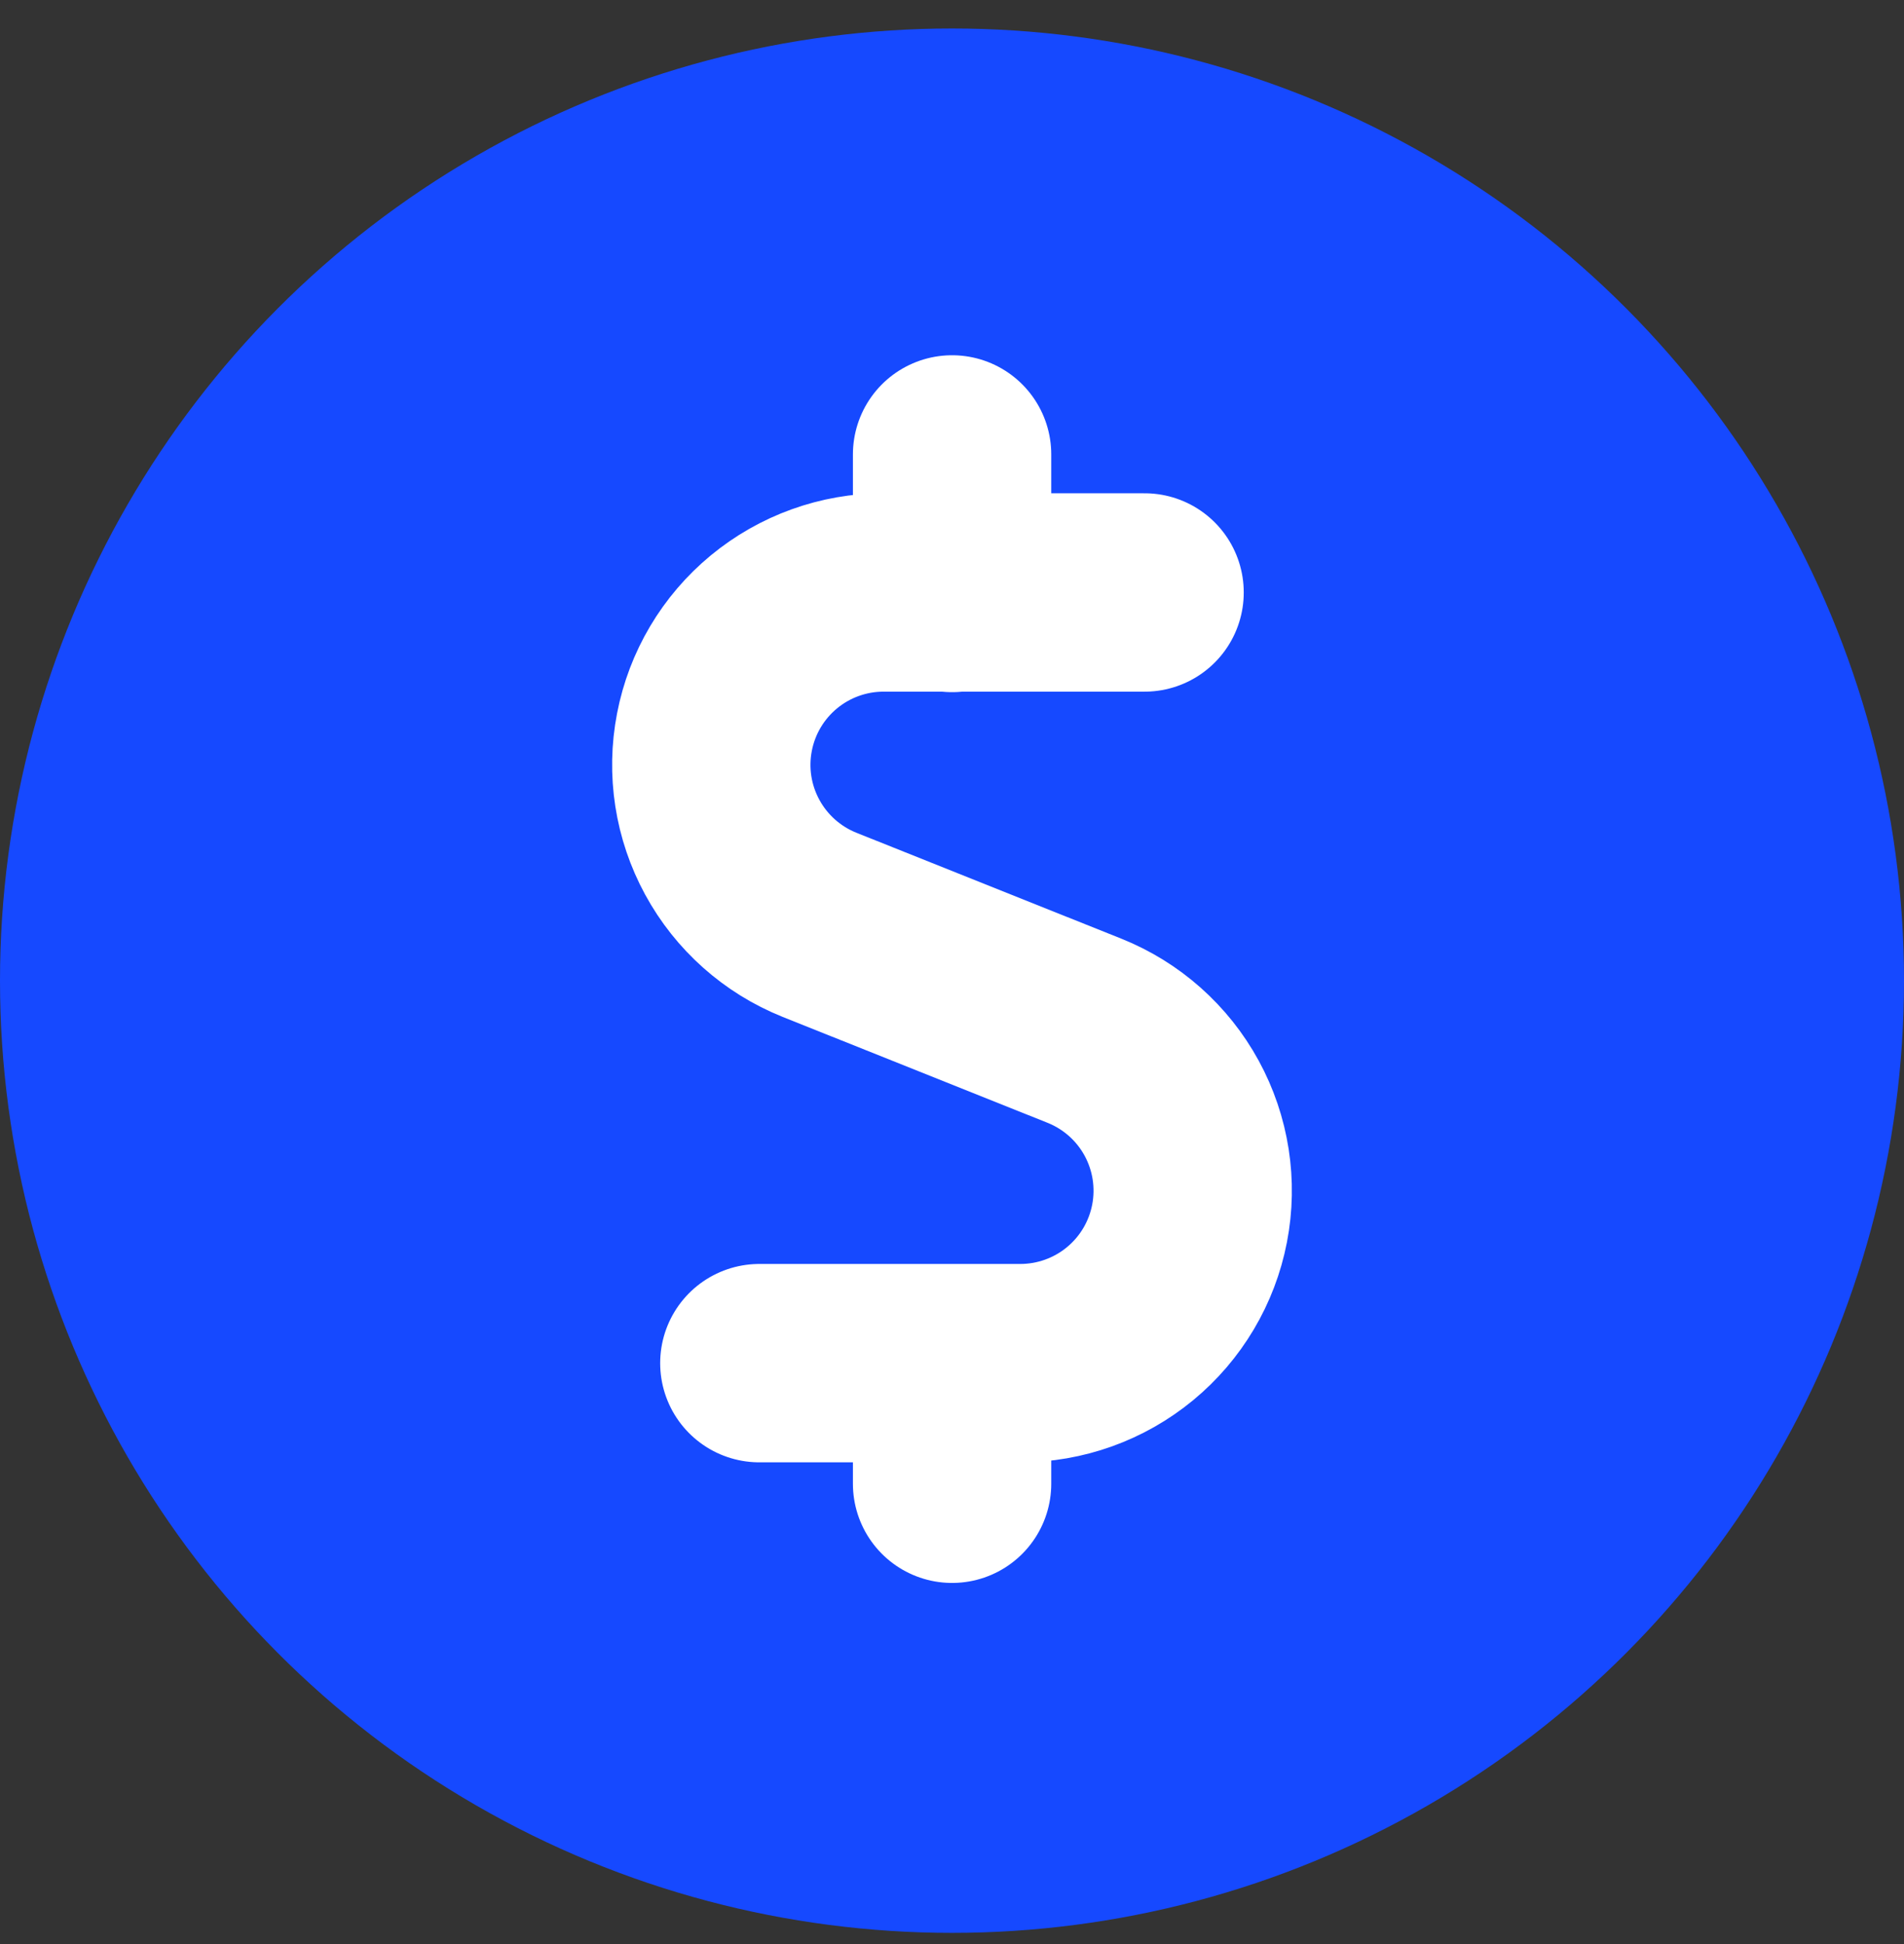
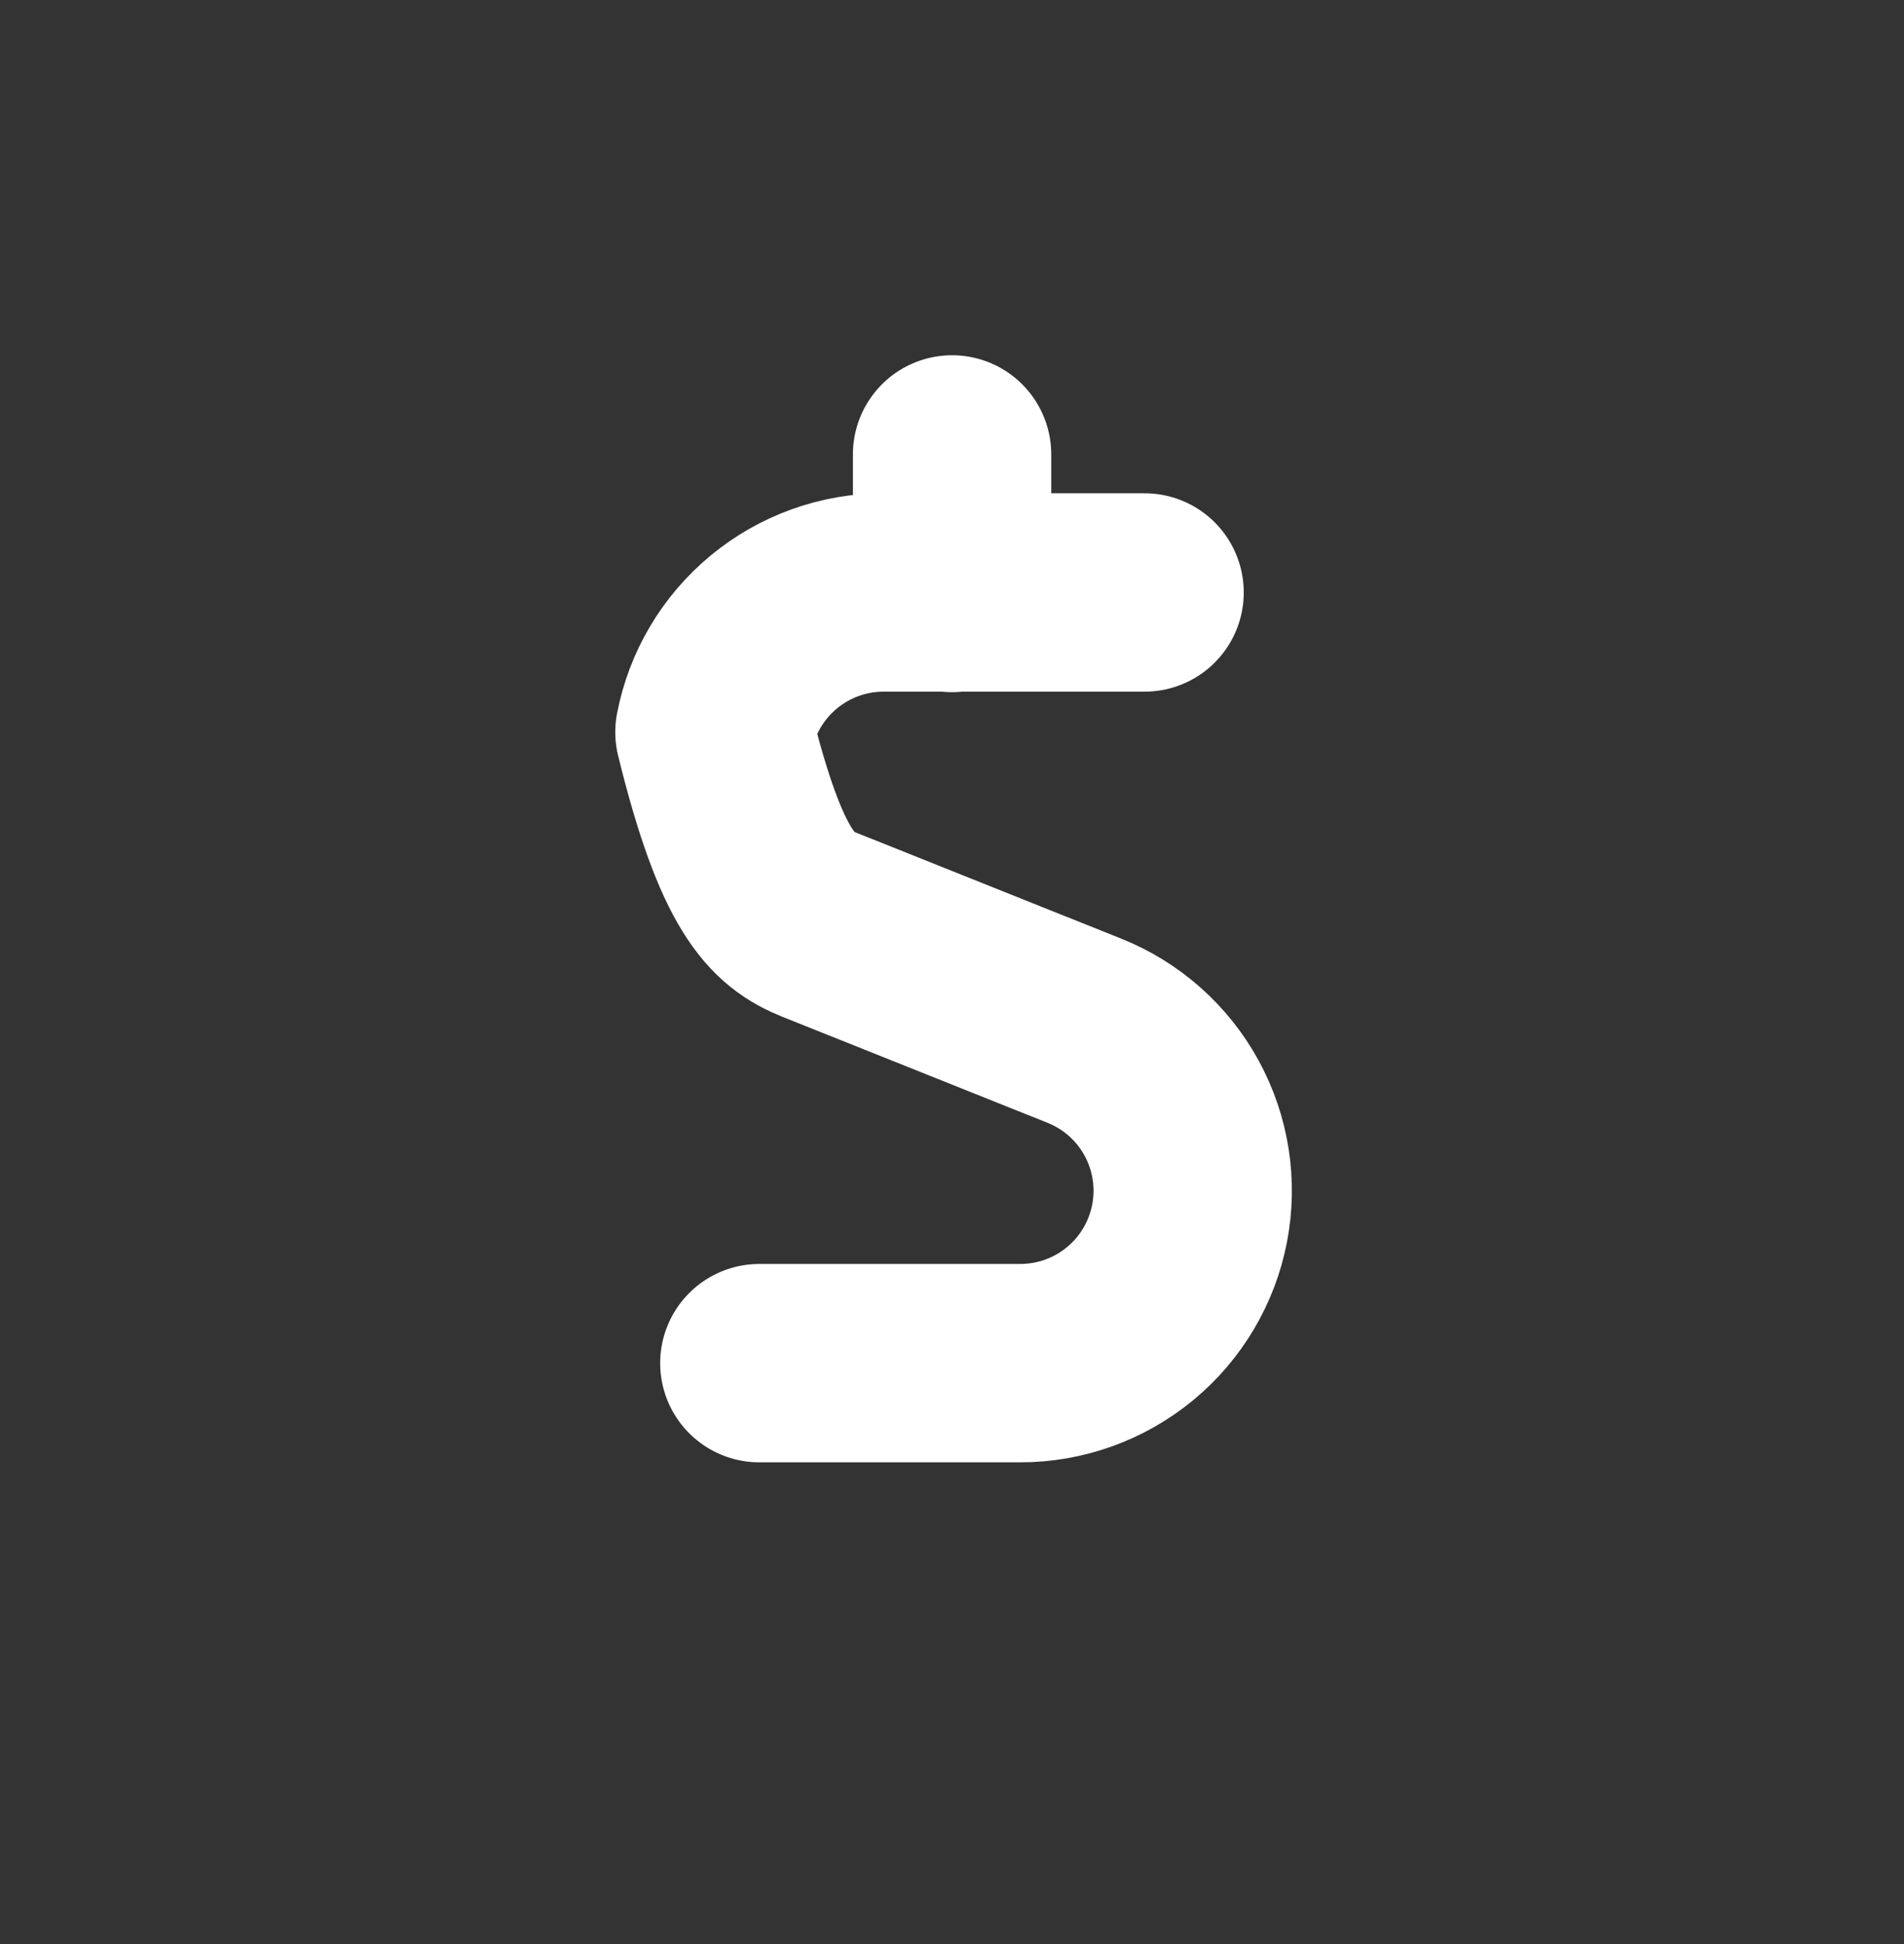
<svg xmlns="http://www.w3.org/2000/svg" width="48" height="49" viewBox="0 0 48 49" fill="none">
  <rect x="0" y="0" width="48" height="49" fill="#333333" stroke="none" />
-   <circle cx="24" cy="24.718" r="24" fill="#1649FF" />
-   <path d="M28.855 14.933H22.273C21.265 14.933 20.288 15.285 19.51 15.927C18.732 16.57 18.202 17.462 18.011 18.453C17.819 19.443 17.978 20.469 18.461 21.355C18.943 22.241 19.719 22.932 20.655 23.308L27.337 25.979C28.275 26.354 29.053 27.044 29.537 27.931C30.021 28.818 30.181 29.845 29.989 30.837C29.797 31.829 29.266 32.723 28.487 33.365C27.707 34.008 26.728 34.359 25.718 34.358H19.143" stroke="white" stroke-width="5" stroke-linecap="round" stroke-linejoin="round" />
+   <path d="M28.855 14.933H22.273C21.265 14.933 20.288 15.285 19.51 15.927C18.732 16.57 18.202 17.462 18.011 18.453C18.943 22.241 19.719 22.932 20.655 23.308L27.337 25.979C28.275 26.354 29.053 27.044 29.537 27.931C30.021 28.818 30.181 29.845 29.989 30.837C29.797 31.829 29.266 32.723 28.487 33.365C27.707 34.008 26.728 34.359 25.718 34.358H19.143" stroke="white" stroke-width="5" stroke-linecap="round" stroke-linejoin="round" />
  <path d="M24.002 14.946V11.454" stroke="white" stroke-width="5" stroke-linecap="round" stroke-linejoin="round" />
-   <path d="M24.002 37.398V34.371" stroke="white" stroke-width="5" stroke-linecap="round" stroke-linejoin="round" />
</svg>